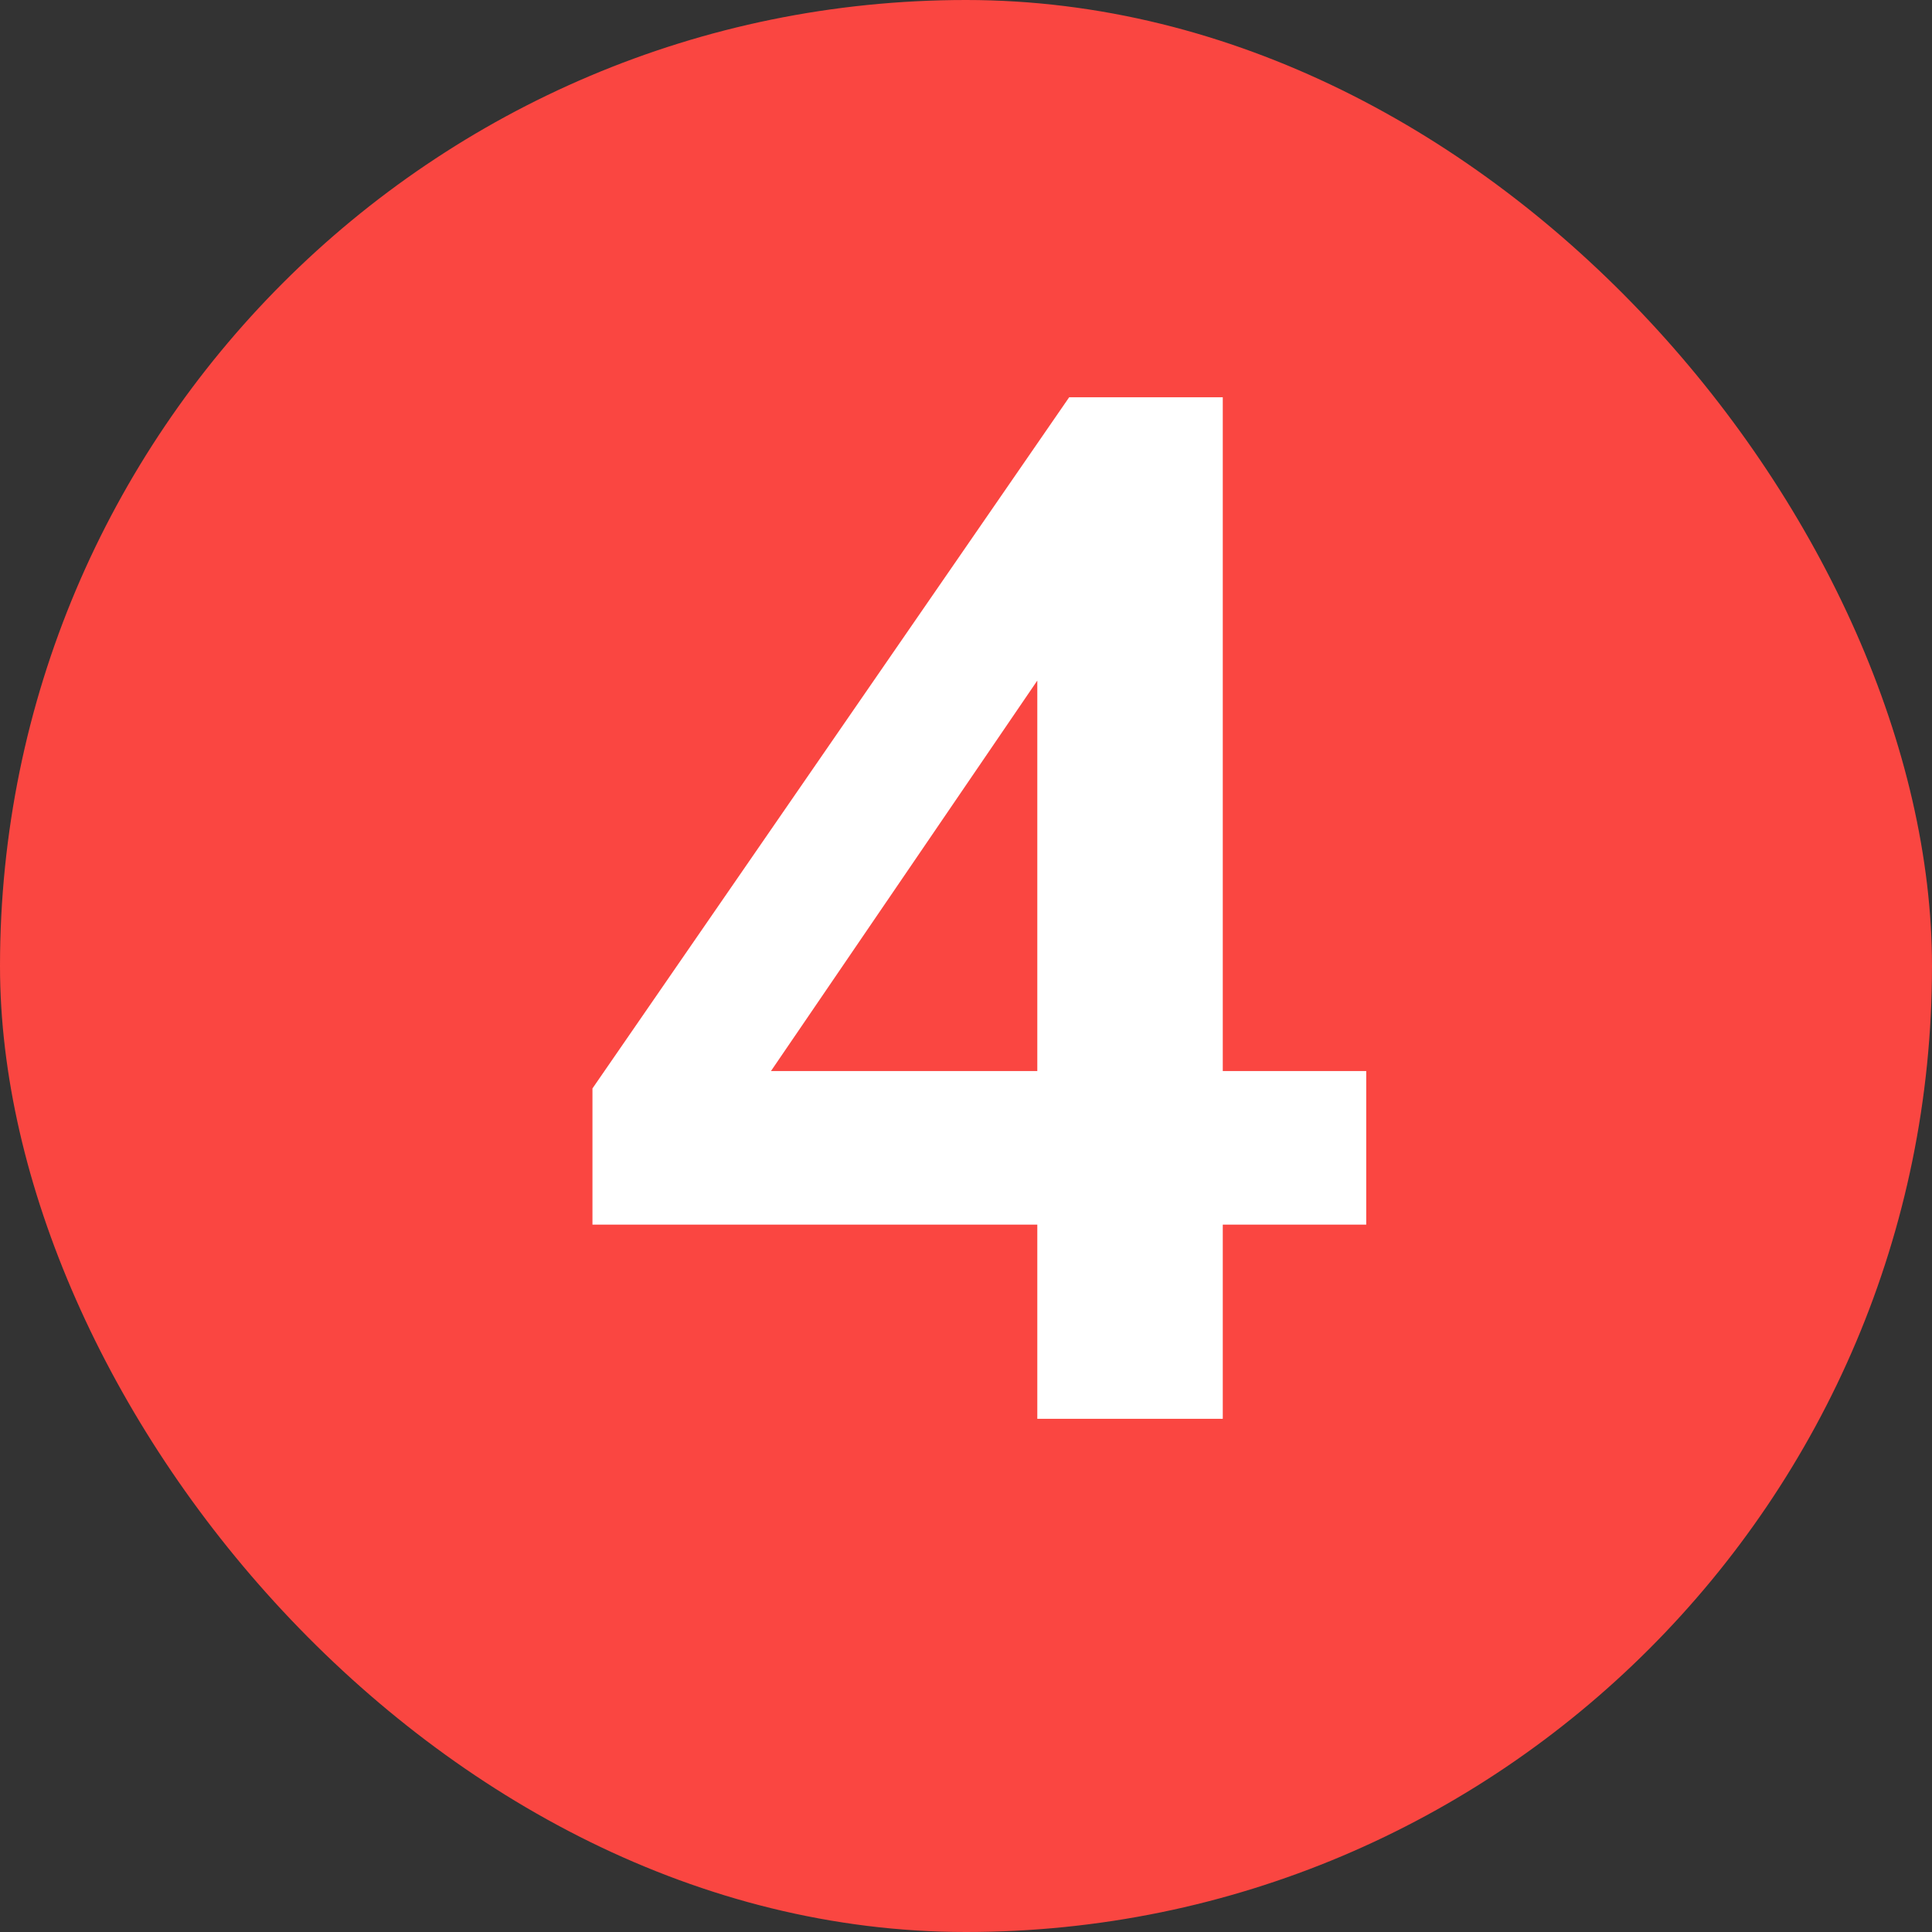
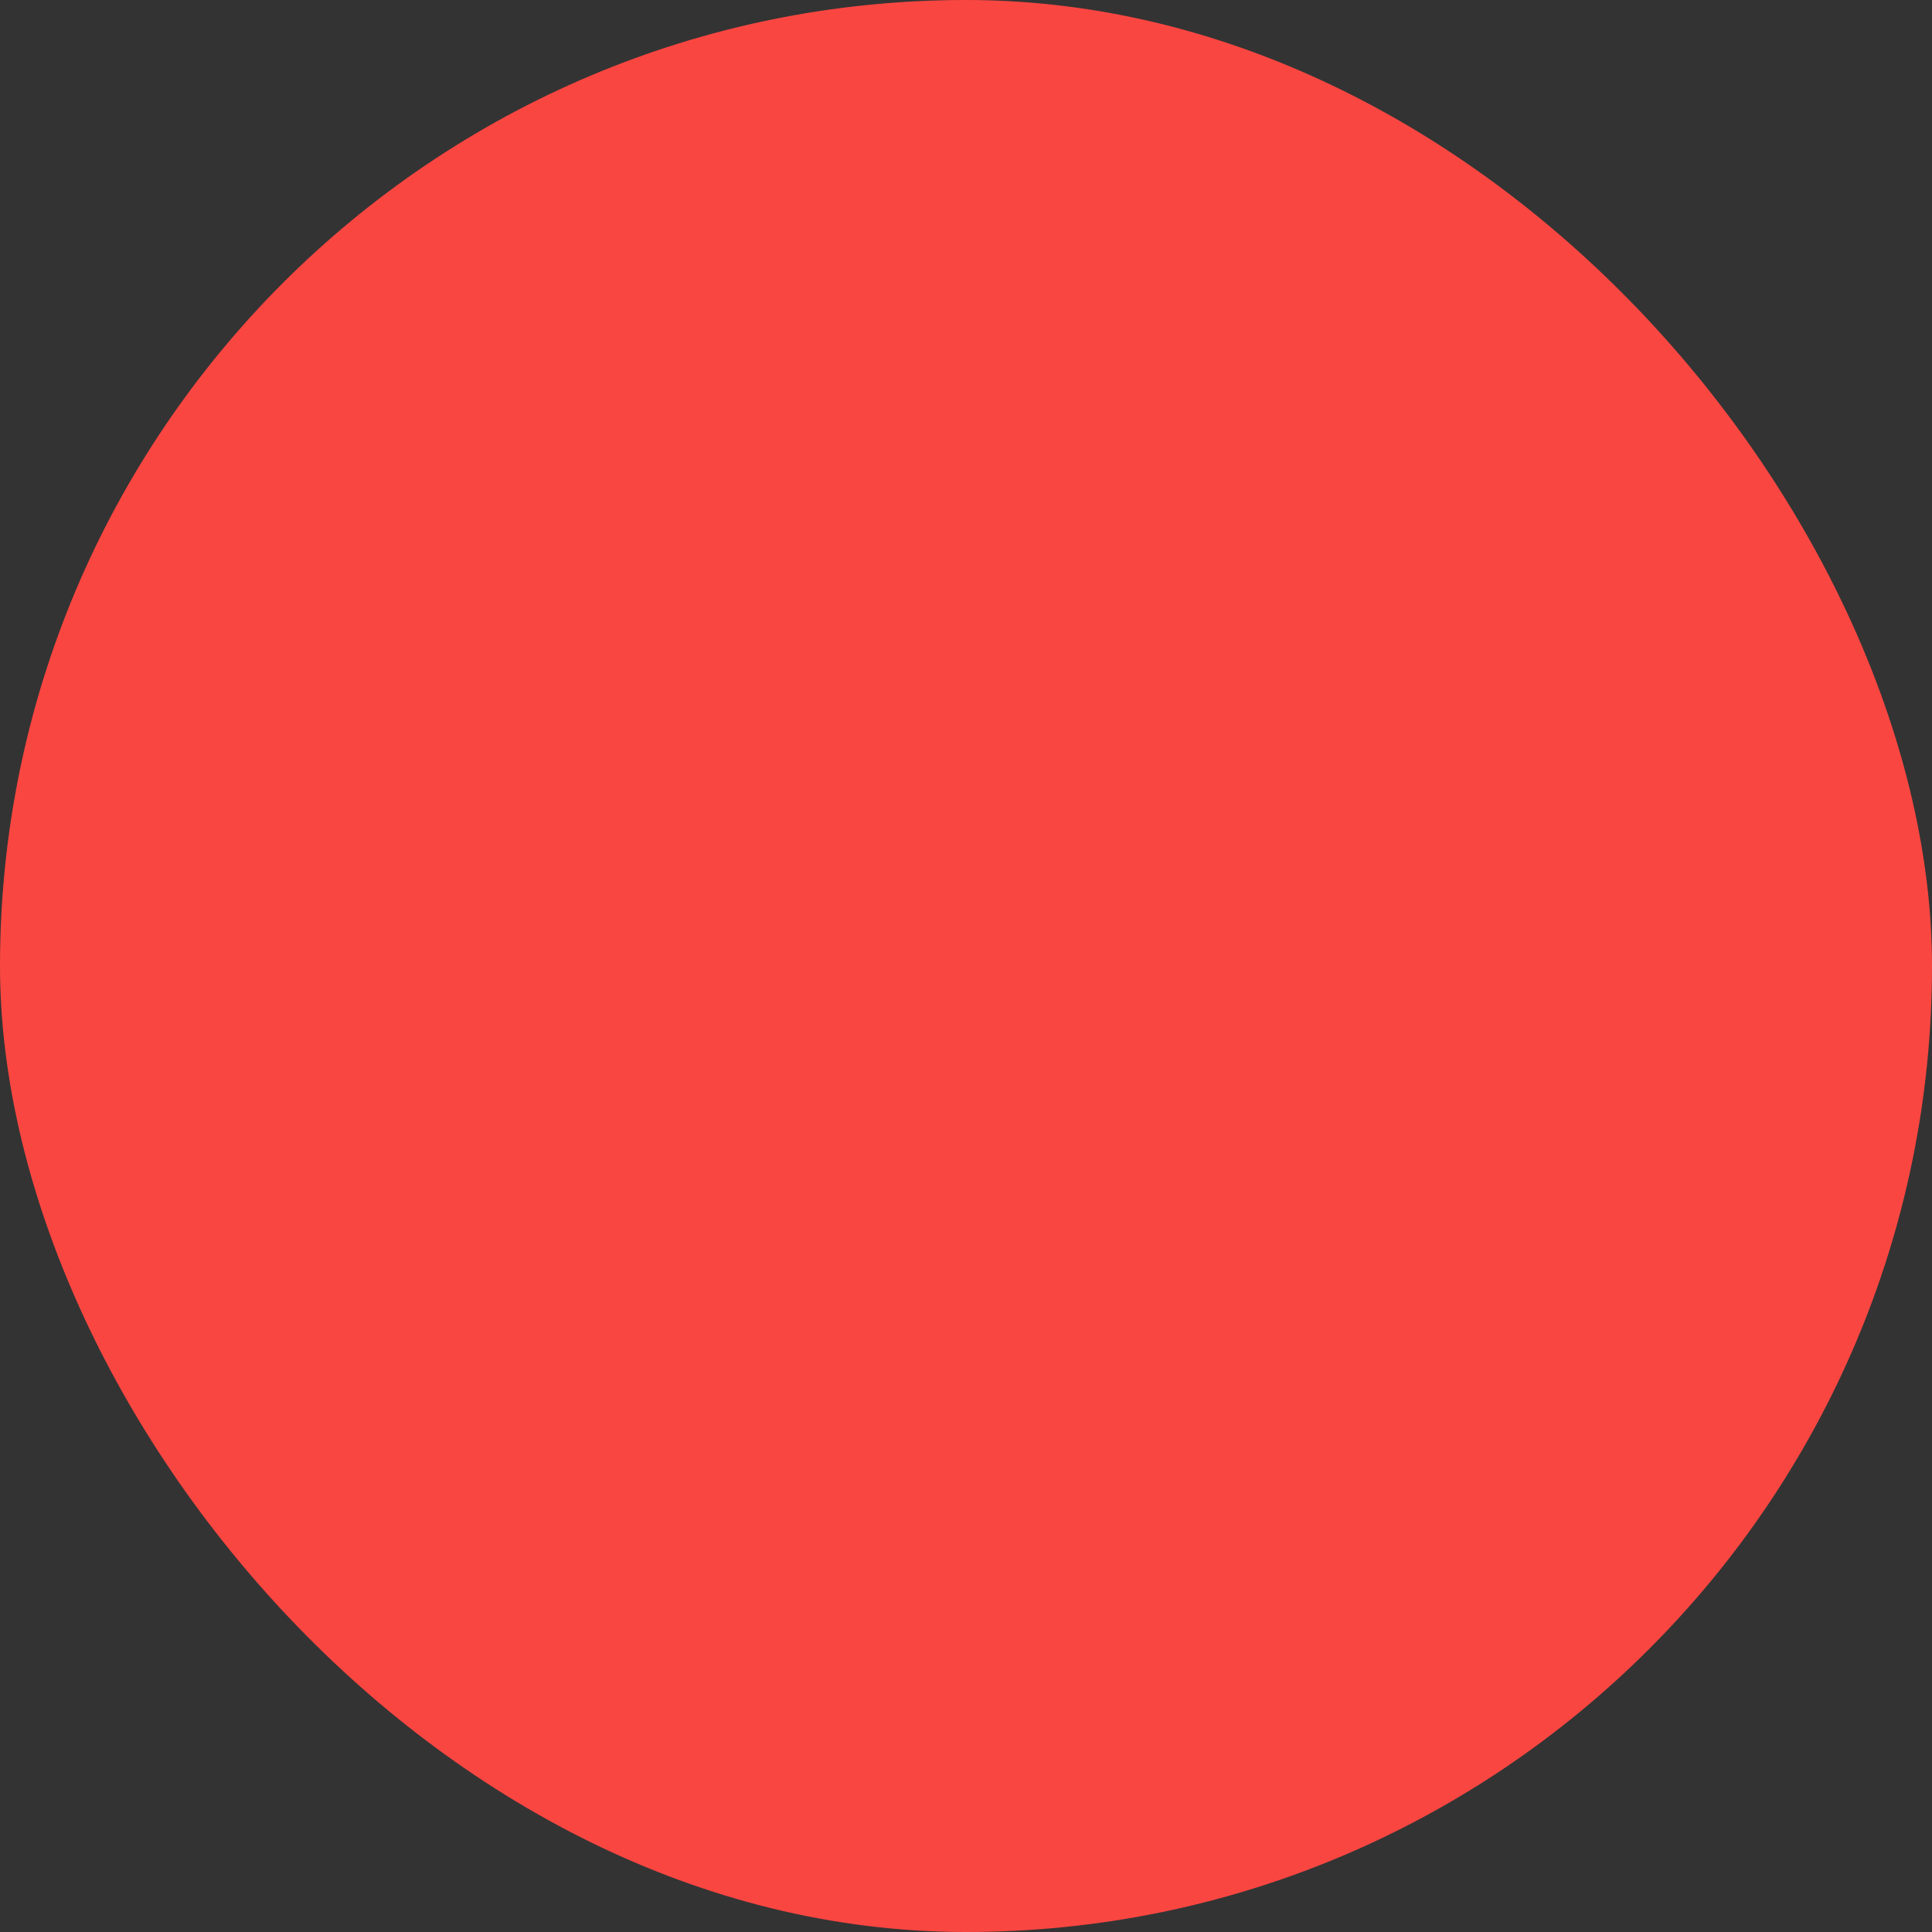
<svg xmlns="http://www.w3.org/2000/svg" width="32" height="32" viewBox="0 0 32 32" fill="none">
  <rect x="0" y="0" width="32" height="32" fill="#333333" stroke="none" />
  <rect width="32" height="32" rx="16" fill="#FA4641" />
-   <path d="M17.181 23.5V20.284H9.813V18.028L17.709 6.58H20.253V17.74H22.629V20.284H20.253V23.5H17.181ZM17.181 17.74V10.252H17.877L12.213 18.556V17.74H17.181Z" fill="white" />
</svg>